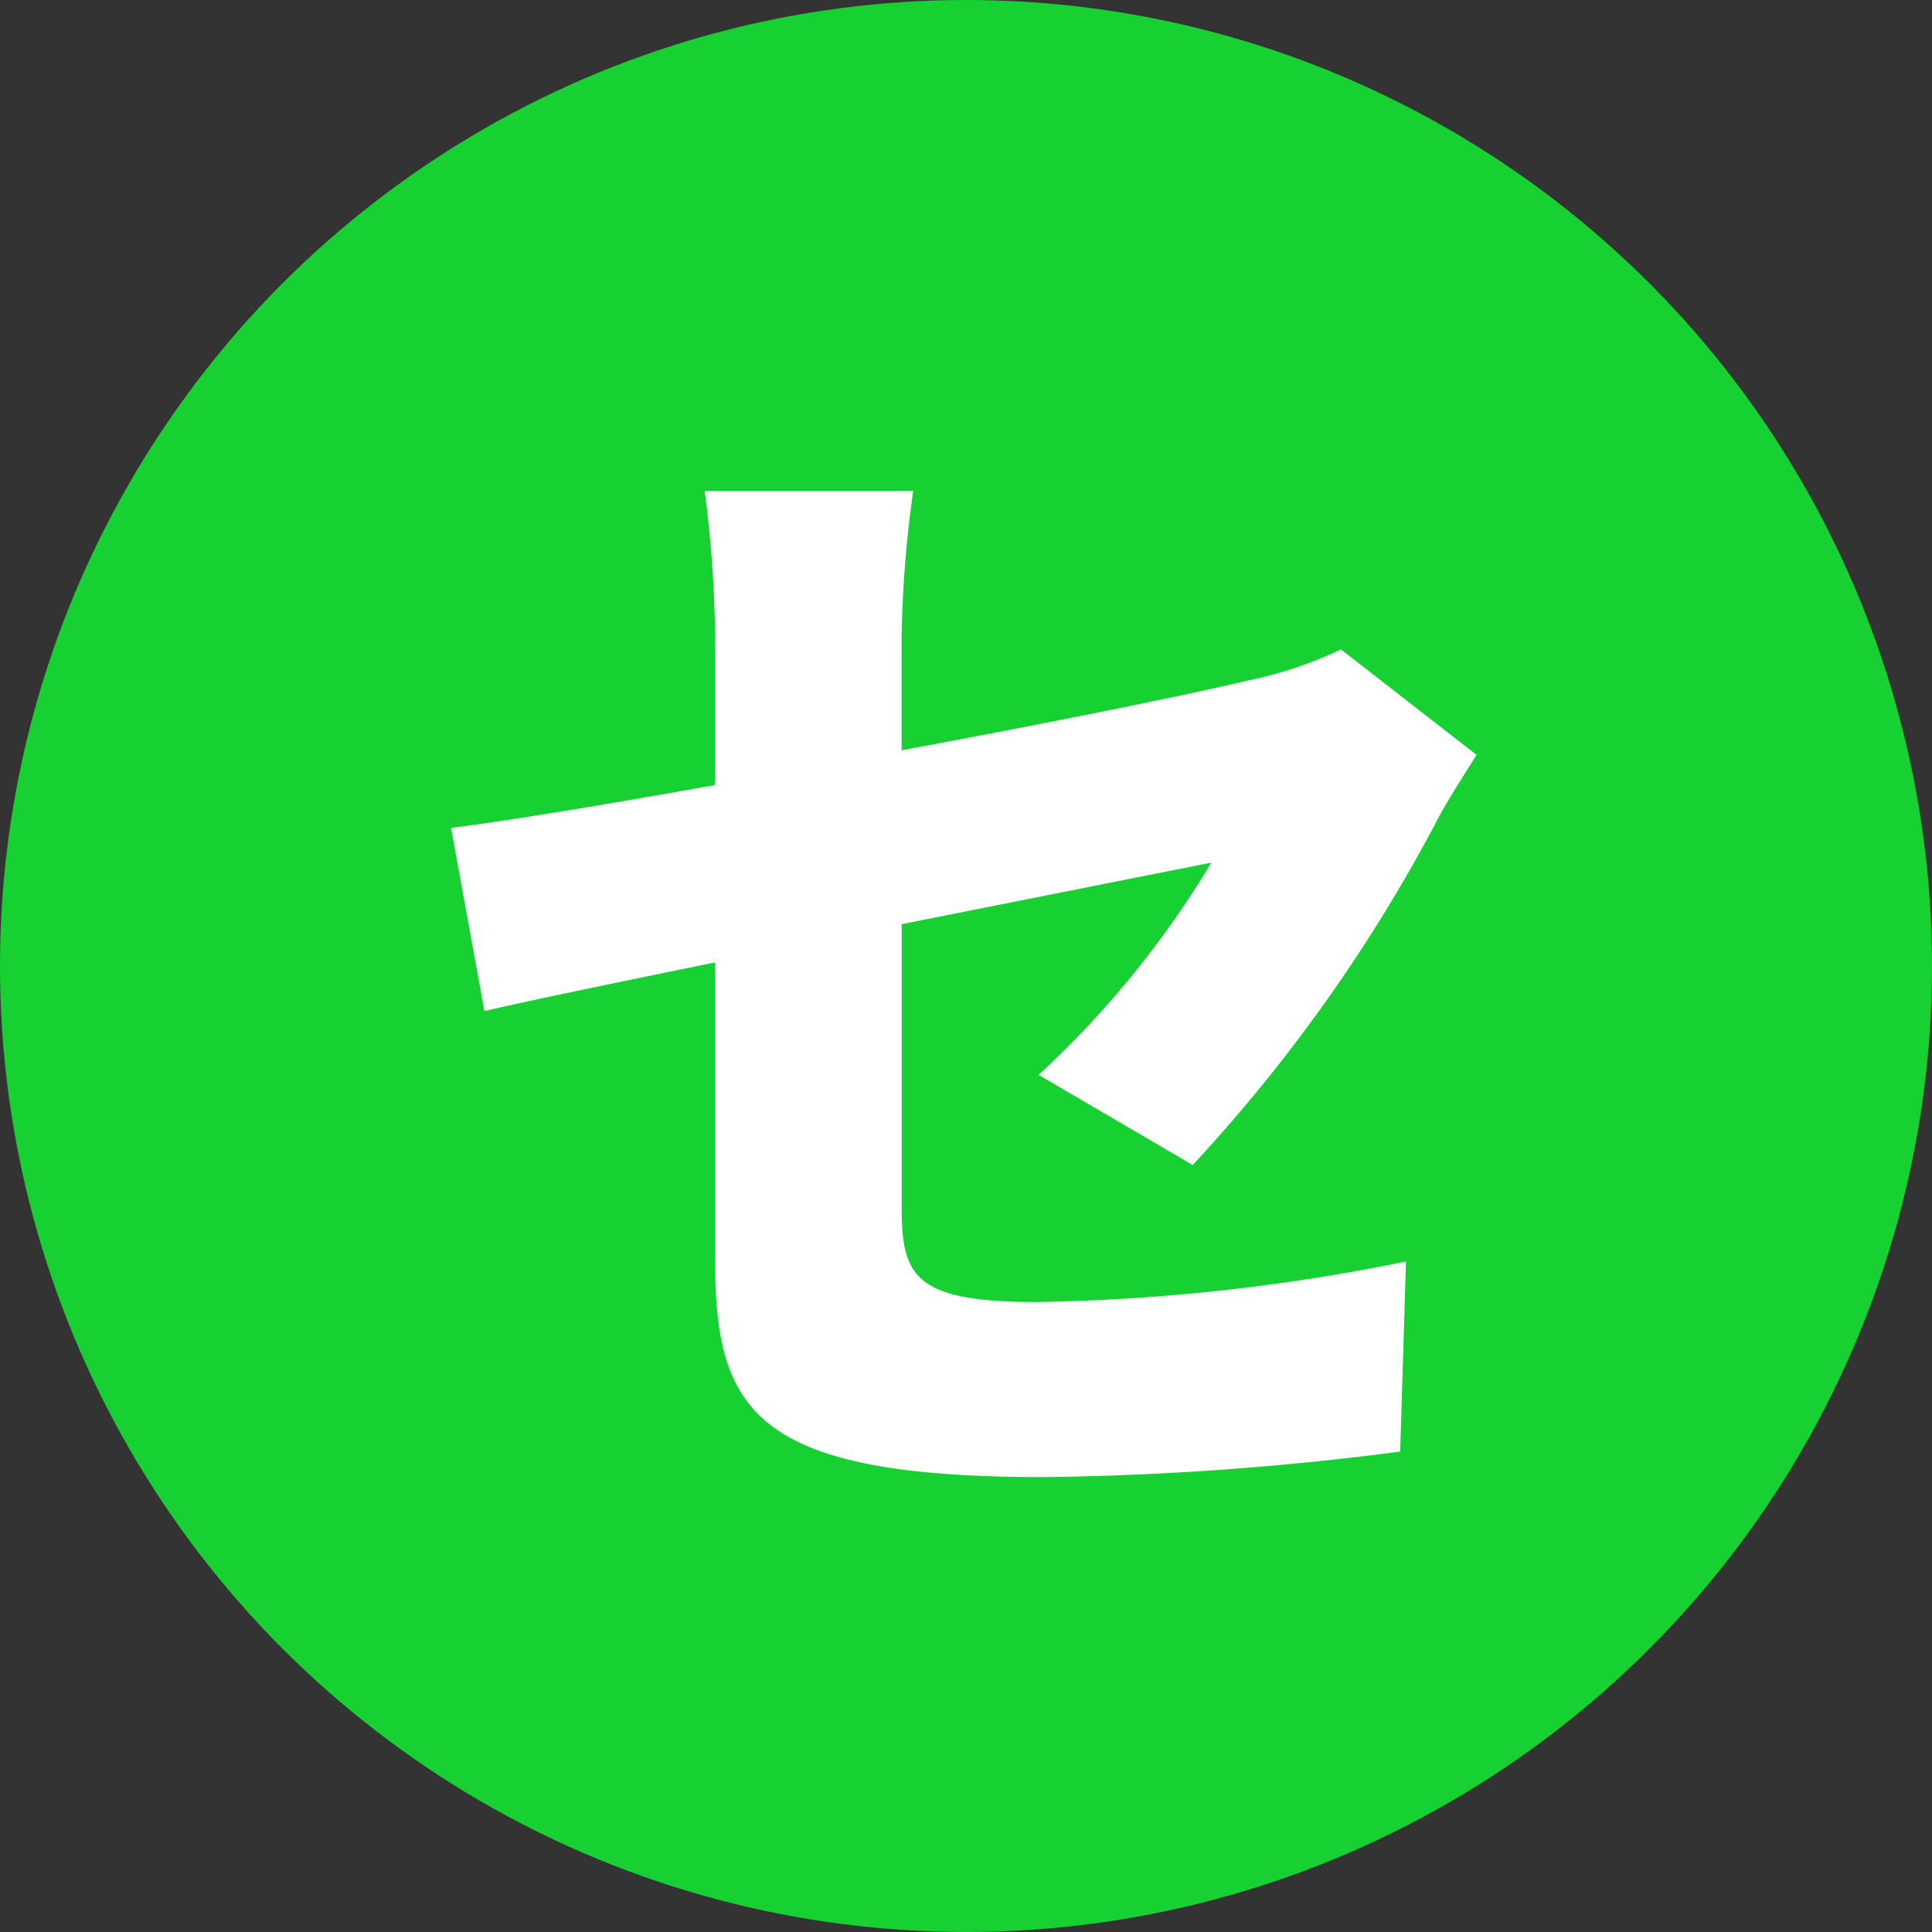
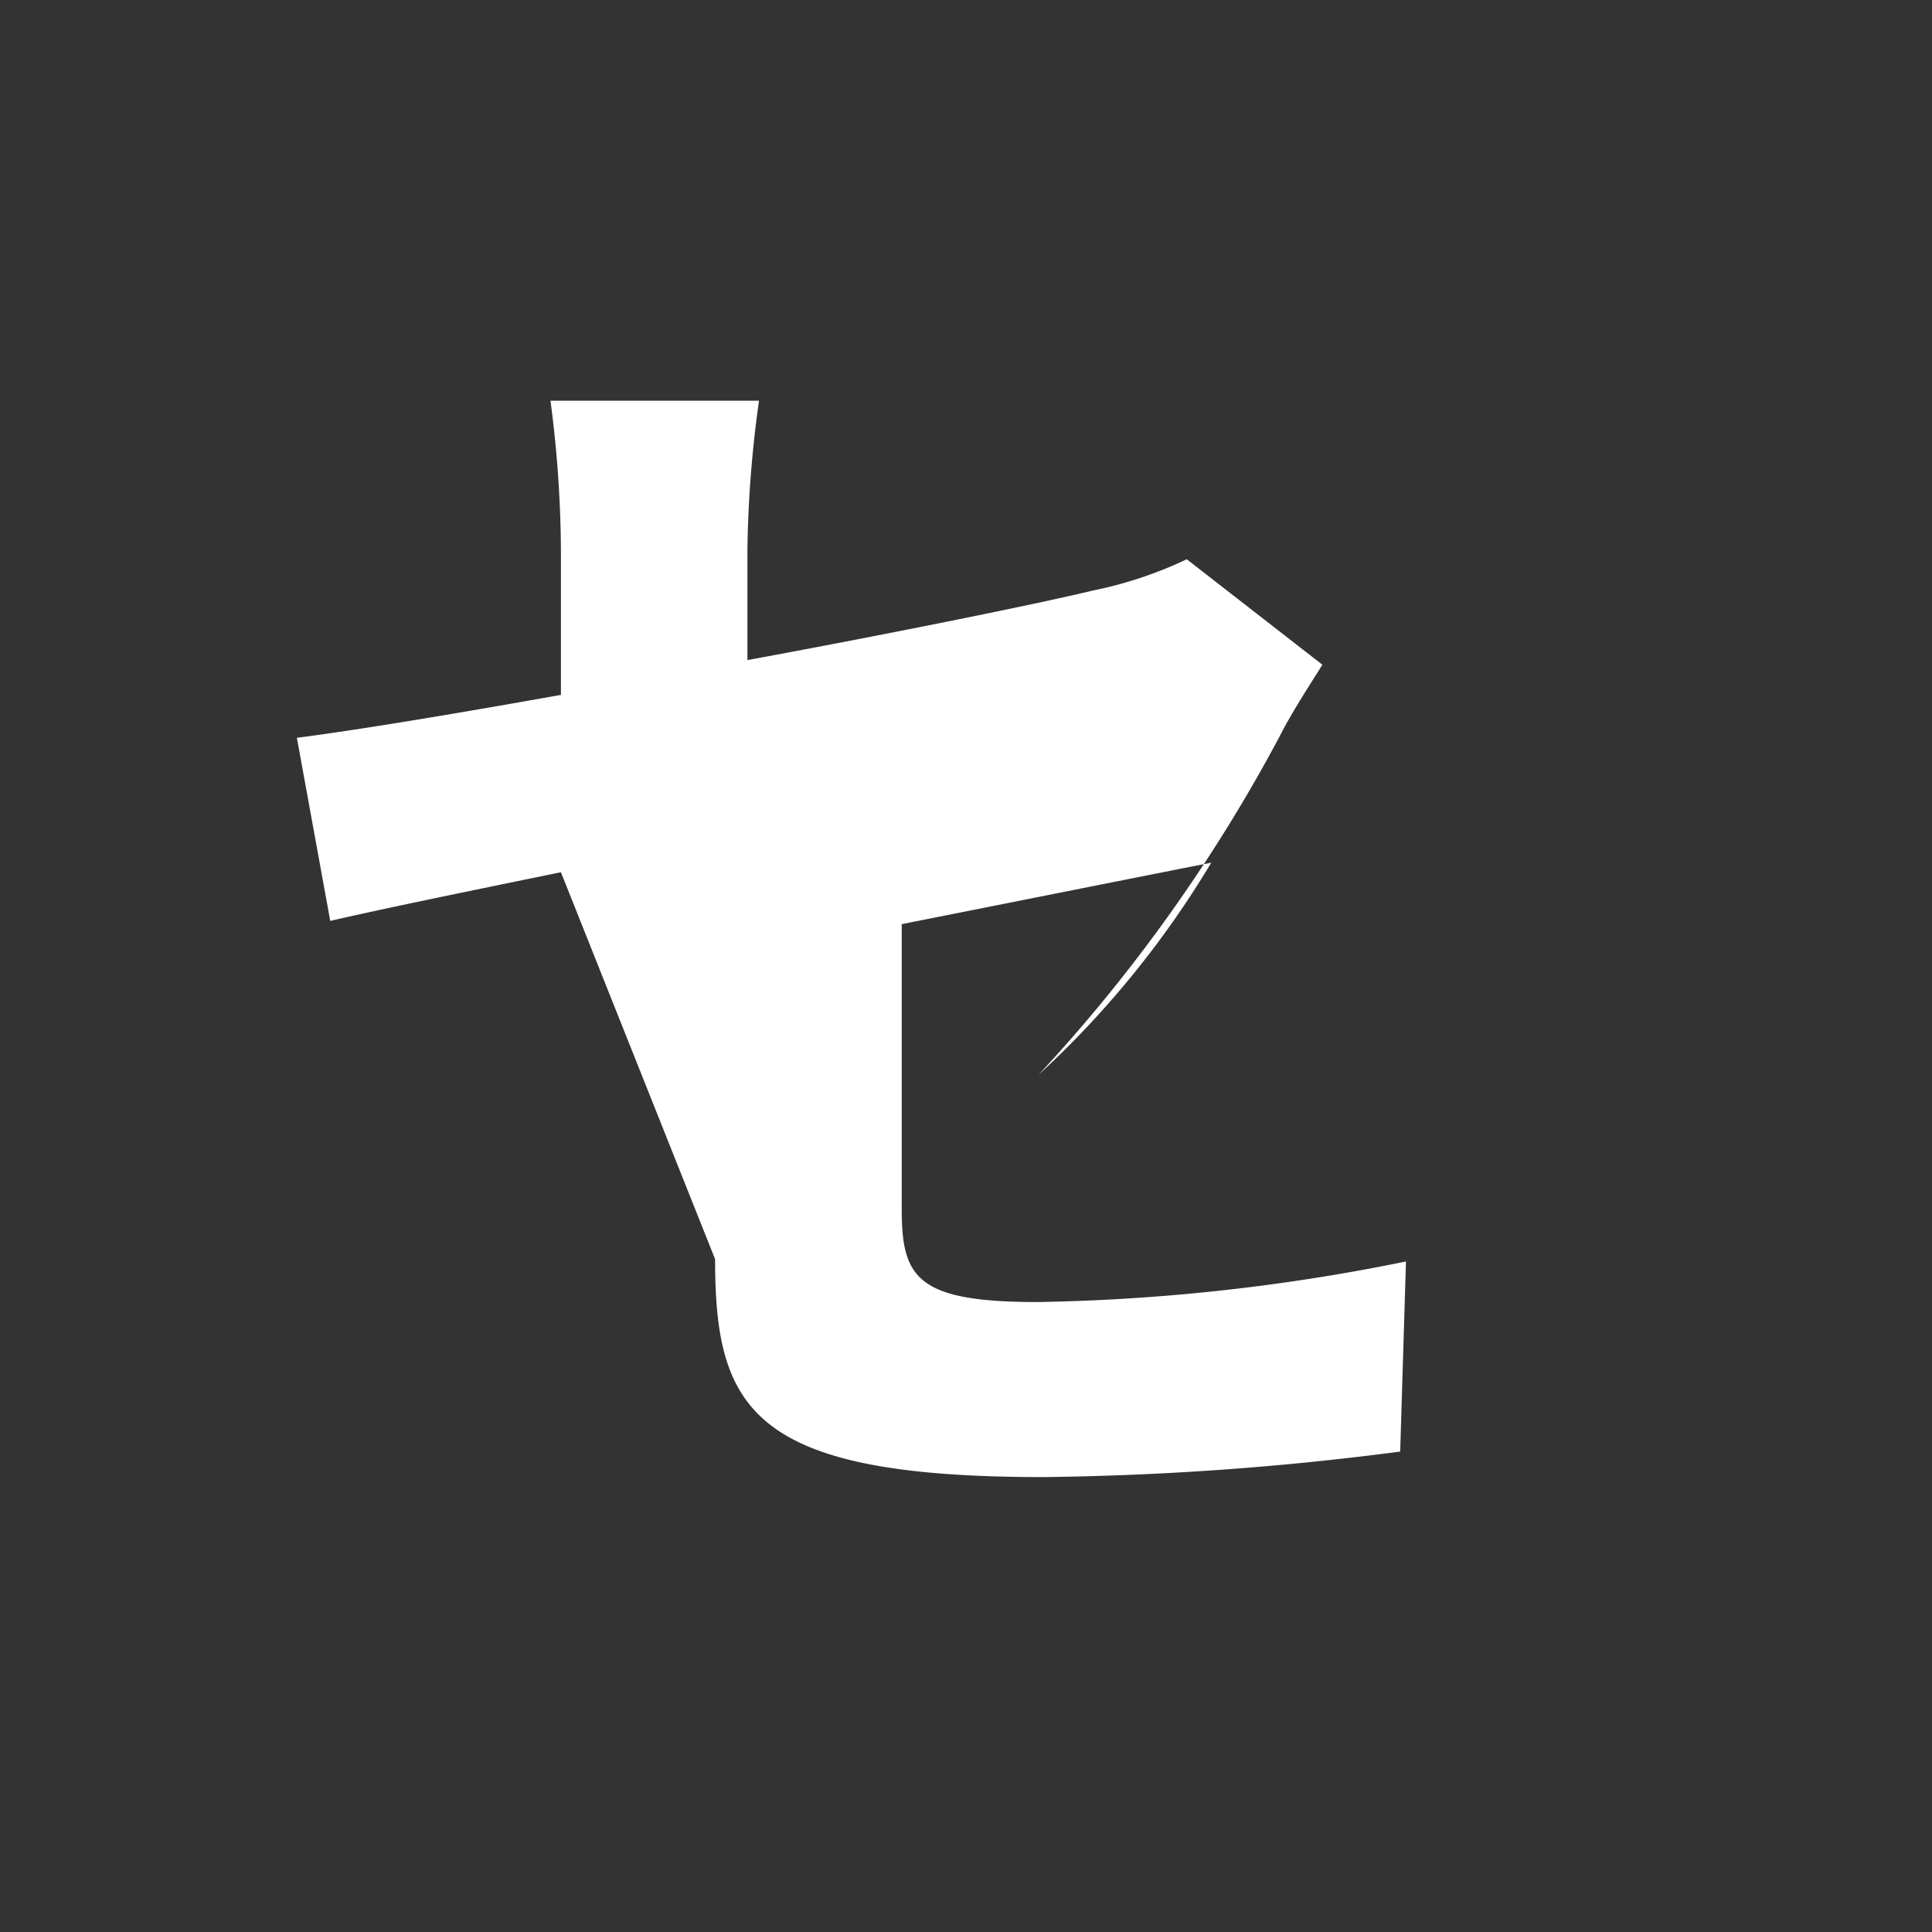
<svg xmlns="http://www.w3.org/2000/svg" width="30" height="30">
  <rect width="100%" height="100%" fill="#333333" stroke="none" />
  <g data-name="グループ 3734" transform="translate(-559 -1838)">
-     <circle data-name="楕円形 308" cx="15" cy="15" r="15" transform="translate(559 1838)" fill="#17d133" />
-     <path data-name="パス 924" d="M570.104 1857.552c0 2.34.576 3.384 5.094 3.384a46.365 46.365 0 005.544-.396l.09-2.952a30.956 30.956 0 01-5.724.63c-1.872 0-2.106-.378-2.106-1.44v-4.428c2.178-.432 4.158-.828 4.806-.954a14.775 14.775 0 01-2.682 3.294l2.394 1.4a24.86 24.86 0 003.742-5.252c.18-.36.486-.828.666-1.116l-2.106-1.638a6.278 6.278 0 01-1.458.486c-.828.2-3.024.648-5.364 1.08v-1.728a18.139 18.139 0 01.18-2.3h-3.238a18.51 18.51 0 01.162 2.3v2.268c-1.71.306-3.24.558-4.1.666l.518 2.844c.774-.18 2.088-.45 3.582-.756z" fill="#fff" />
+     <path data-name="パス 924" d="M570.104 1857.552c0 2.34.576 3.384 5.094 3.384a46.365 46.365 0 005.544-.396l.09-2.952a30.956 30.956 0 01-5.724.63c-1.872 0-2.106-.378-2.106-1.44v-4.428c2.178-.432 4.158-.828 4.806-.954a14.775 14.775 0 01-2.682 3.294a24.86 24.86 0 003.742-5.252c.18-.36.486-.828.666-1.116l-2.106-1.638a6.278 6.278 0 01-1.458.486c-.828.2-3.024.648-5.364 1.08v-1.728a18.139 18.139 0 01.18-2.3h-3.238a18.51 18.51 0 01.162 2.3v2.268c-1.71.306-3.24.558-4.1.666l.518 2.844c.774-.18 2.088-.45 3.582-.756z" fill="#fff" />
  </g>
</svg>